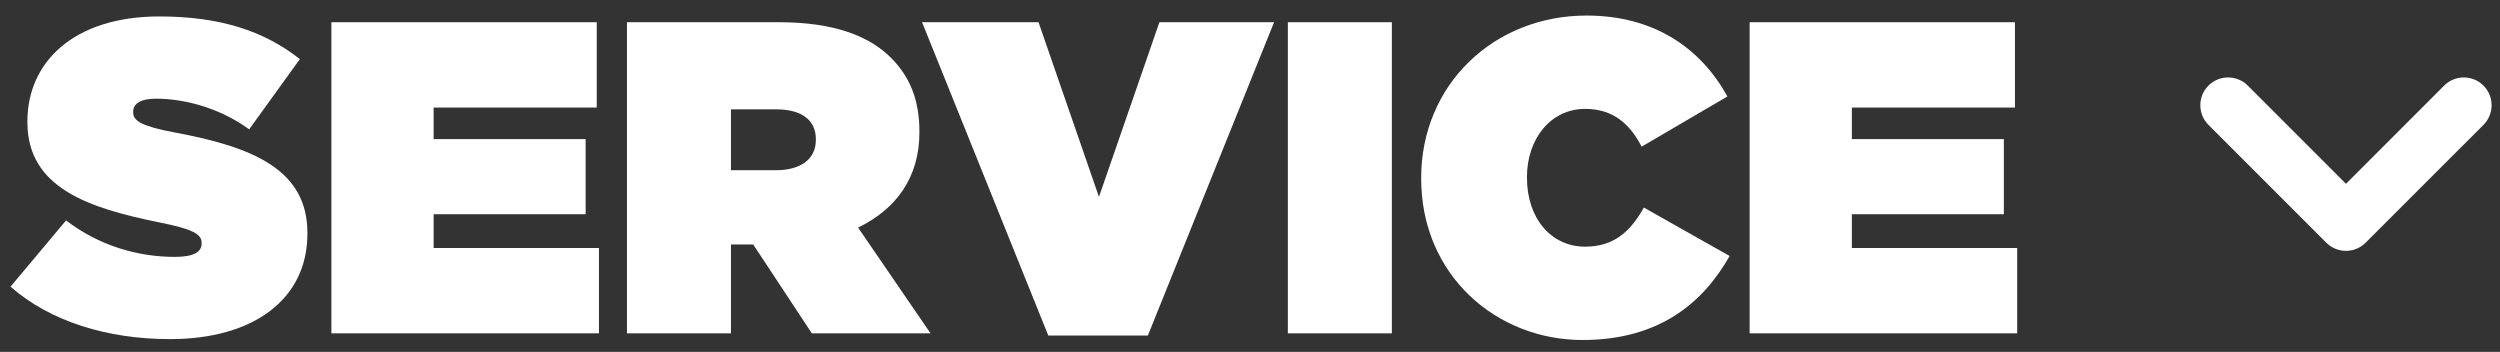
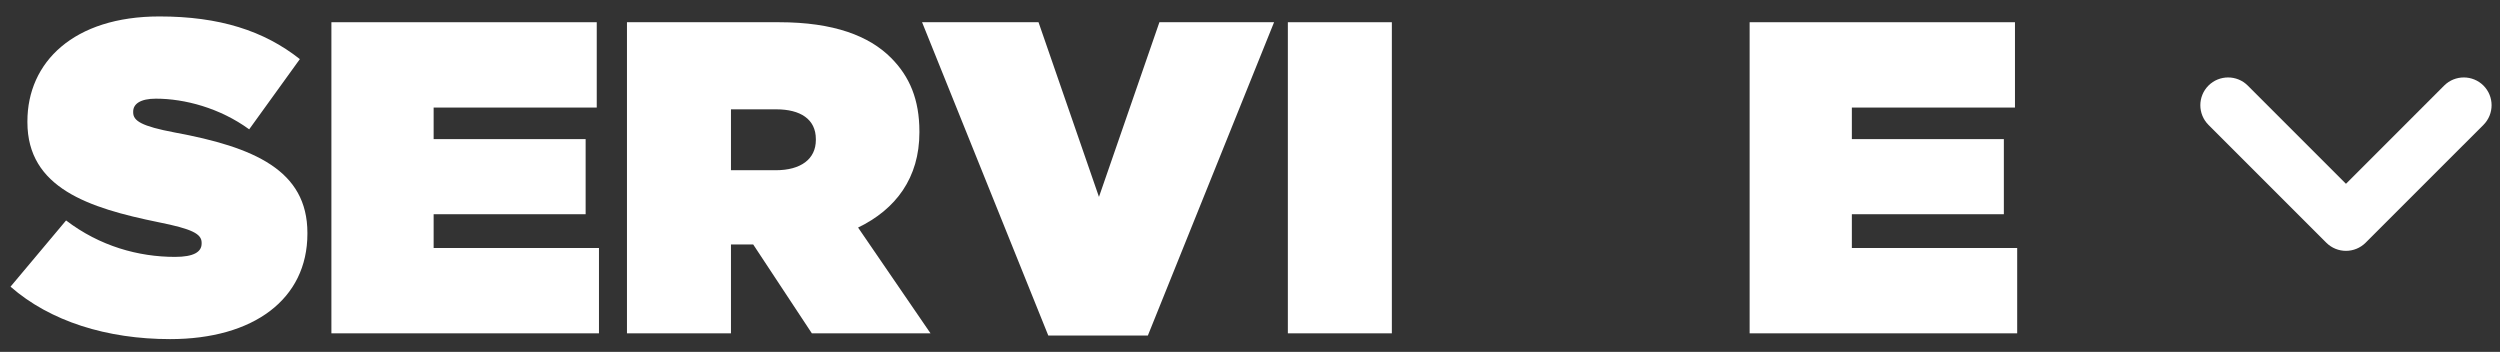
<svg xmlns="http://www.w3.org/2000/svg" width="135px" height="19px" viewBox="0 0 135 19" version="1.1">
  <rect x="0" y="0" width="135" height="19" fill="#333333" stroke="none" />
  <title>Group 35</title>
  <g id="design_v2" stroke="none" stroke-width="1" fill="none" fill-rule="evenodd">
    <g id="Group-35" transform="translate(0.568, 0.84)" fill="#FFFFFF">
      <g id="SERVICE-Copy-2" fill-rule="nonzero">
        <path d="M8.616,17.472 C13.128,17.472 16.032,15.312 16.032,11.784 L16.032,11.736 C16.032,8.352 13.152,7.104 8.856,6.312 C7.08,5.976 6.624,5.688 6.624,5.232 L6.624,5.184 C6.624,4.776 7.008,4.488 7.848,4.488 C9.408,4.488 11.304,4.992 12.888,6.144 L15.624,2.352 C13.68,0.816 11.28,0.048 8.04,0.048 C3.408,0.048 0.912,2.52 0.912,5.712 L0.912,5.76 C0.912,9.312 4.224,10.392 7.992,11.16 C9.792,11.52 10.32,11.784 10.32,12.264 L10.32,12.312 C10.32,12.768 9.888,13.032 8.88,13.032 C6.912,13.032 4.824,12.456 3,11.064 L0,14.64 C2.136,16.512 5.208,17.472 8.616,17.472 Z" id="Path" />
        <polygon id="Path" points="17.328 17.16 31.776 17.16 31.776 12.552 22.848 12.552 22.848 10.728 31.056 10.728 31.056 6.672 22.848 6.672 22.848 4.968 31.656 4.968 31.656 0.36 17.328 0.36" />
        <path d="M33.288,17.16 L38.904,17.16 L38.904,12.36 L40.056,12.36 L40.104,12.36 L43.272,17.16 L49.68,17.16 L45.768,11.448 C47.808,10.464 49.08,8.76 49.08,6.312 L49.08,6.264 C49.08,4.536 48.552,3.288 47.544,2.28 C46.368,1.104 44.472,0.36 41.496,0.36 L33.288,0.36 L33.288,17.16 Z M38.904,8.352 L38.904,5.064 L41.352,5.064 C42.648,5.064 43.488,5.592 43.488,6.672 L43.488,6.72 C43.488,7.752 42.672,8.352 41.328,8.352 L38.904,8.352 Z" id="Shape" />
        <polygon id="Path" points="56.04 17.28 61.416 17.28 68.232 0.36 62.04 0.36 58.776 9.792 55.512 0.36 49.224 0.36" />
        <polygon id="Path" points="68.976 17.16 74.592 17.16 74.592 0.36 68.976 0.36" />
-         <path d="M84.888,17.52 C89.064,17.52 91.416,15.48 92.832,12.984 L88.2,10.368 C87.504,11.616 86.616,12.48 85.032,12.48 C83.184,12.48 81.888,10.944 81.888,8.76 L81.888,8.712 C81.888,6.696 83.136,5.04 85.032,5.04 C86.568,5.04 87.456,5.88 88.08,7.08 L92.712,4.368 C91.296,1.8 88.8,0 85.104,0 C80.088,0 76.176,3.744 76.176,8.76 L76.176,8.808 C76.176,14.016 80.232,17.52 84.888,17.52 Z" id="Path" />
        <polygon id="Path" points="93.912 17.16 108.36 17.16 108.36 12.552 99.432 12.552 99.432 10.728 107.64 10.728 107.64 6.672 99.432 6.672 99.432 4.968 108.24 4.968 108.24 0.36 93.912 0.36" />
      </g>
      <path d="M130.357,6.963 C130.942,7.549 130.942,8.499 130.357,9.085 L123.993,15.449 C123.407,16.034 122.457,16.034 121.871,15.449 C121.286,14.863 121.286,13.913 121.871,13.327 L127.175,8.024 L121.871,2.721 C121.286,2.135 121.286,1.185 121.871,0.599 C122.457,0.014 123.407,0.014 123.993,0.599 L130.357,6.963 Z" id="Oval-2-Copy-6" transform="translate(126.114, 8.024) rotate(90) translate(-126.114, -8.024) " />
    </g>
  </g>
</svg>